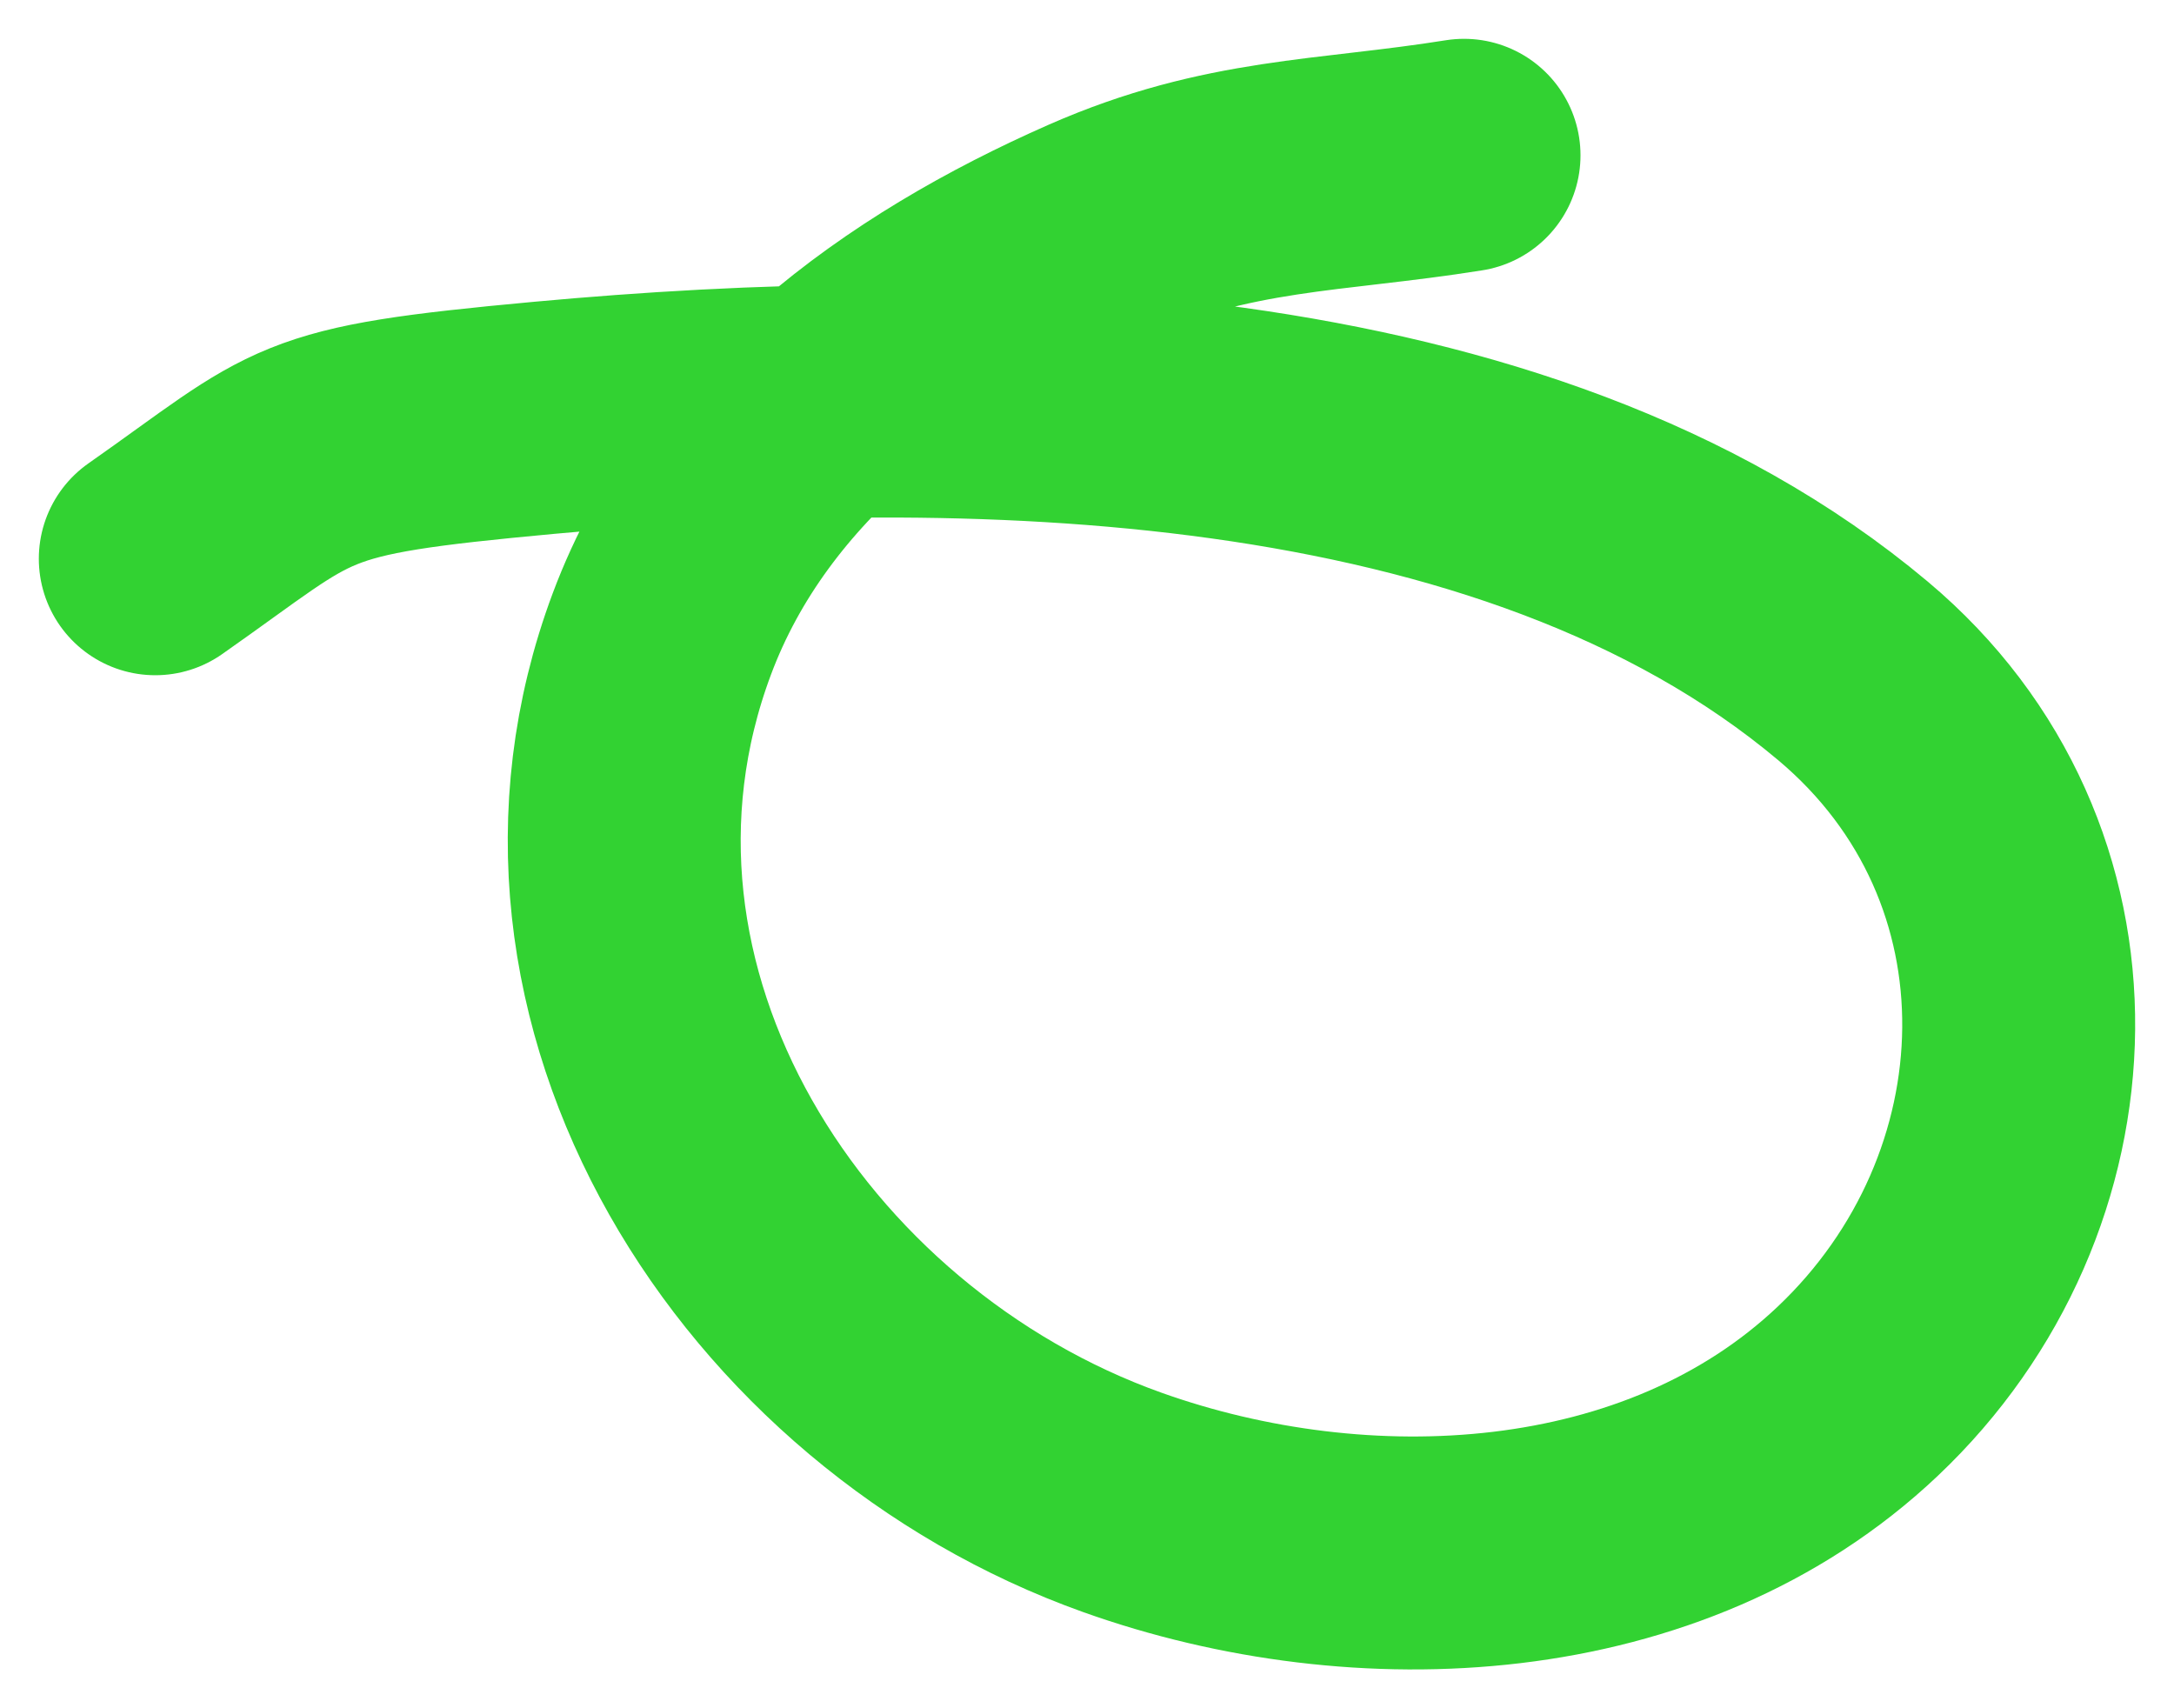
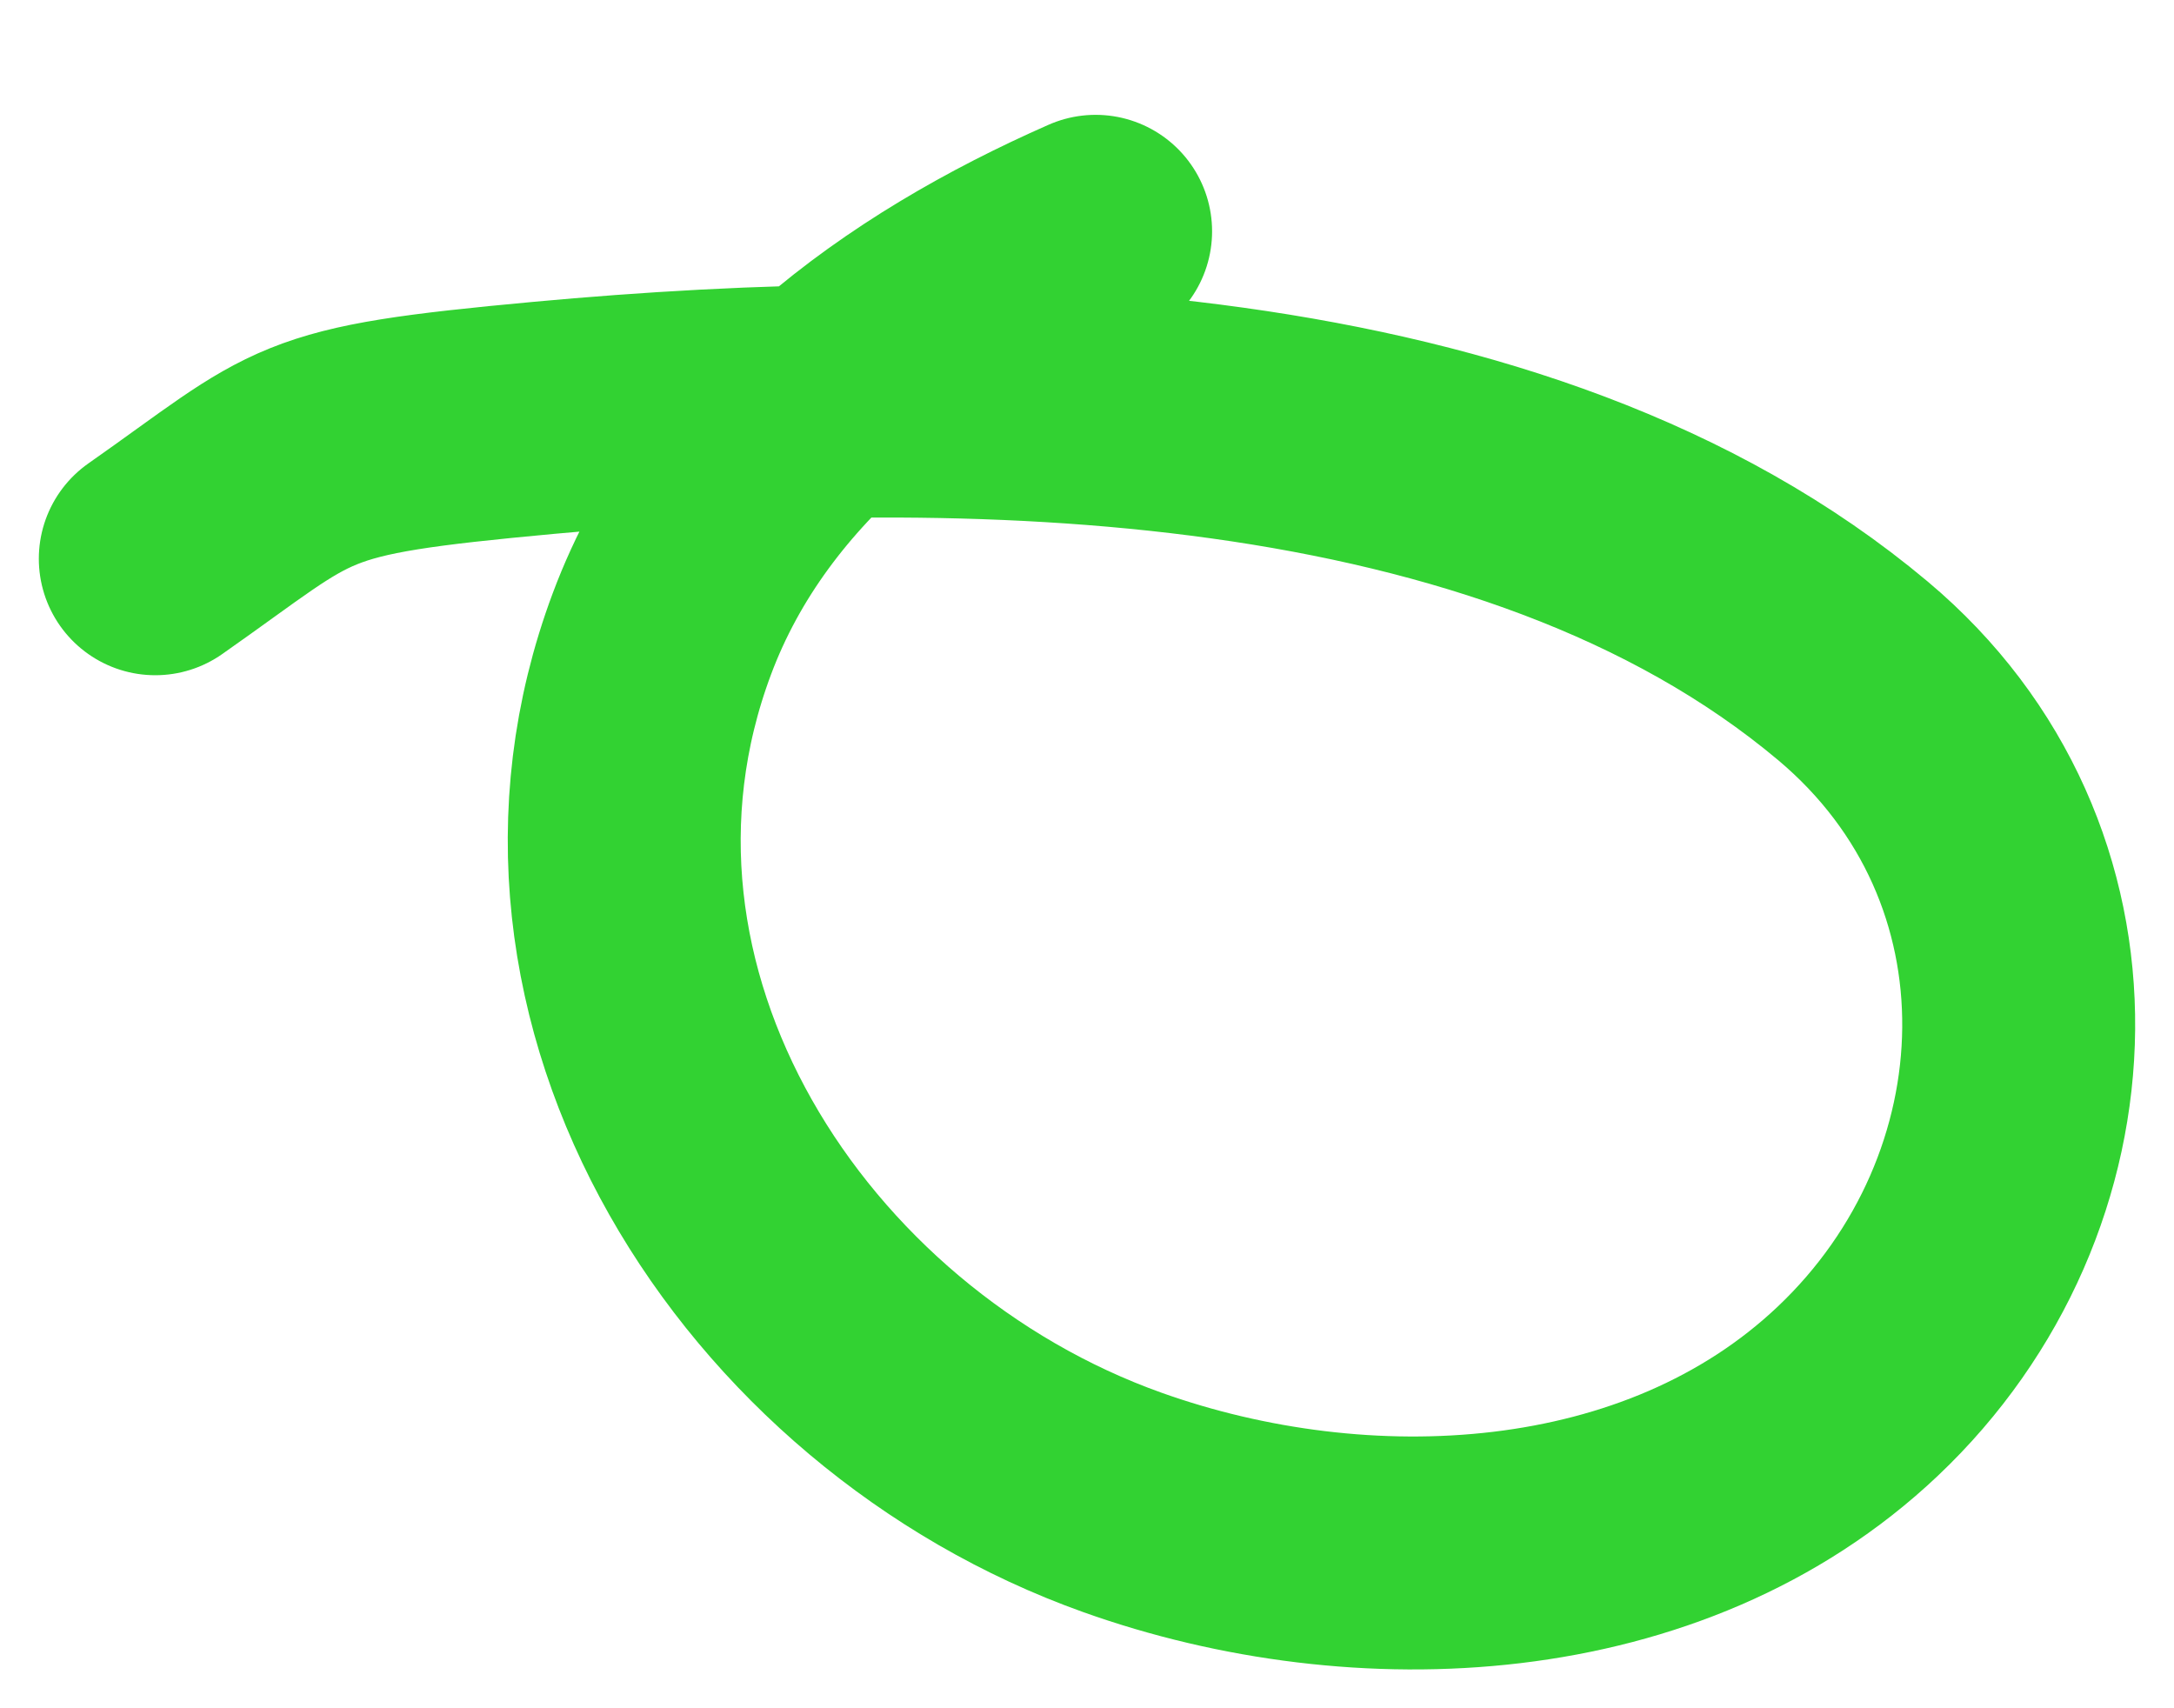
<svg xmlns="http://www.w3.org/2000/svg" width="28" height="22" viewBox="0 0 28 22" fill="none">
-   <path d="M2 7.196C3.995 5.797 3.772 5.68 7.008 5.381C12.376 4.886 19.493 4.97 23.864 8.639C26.793 11.097 26.609 15.379 23.927 17.917C21.432 20.279 17.526 20.444 14.458 19.35C9.96 17.746 6.783 12.823 8.524 8.165C9.463 5.651 11.727 4.028 14.111 2.979C15.829 2.224 17.111 2.279 18.856 2" stroke="#32D232" stroke-width="3" stroke-linecap="round" />
+   <path d="M2 7.196C3.995 5.797 3.772 5.68 7.008 5.381C12.376 4.886 19.493 4.97 23.864 8.639C26.793 11.097 26.609 15.379 23.927 17.917C21.432 20.279 17.526 20.444 14.458 19.35C9.96 17.746 6.783 12.823 8.524 8.165C9.463 5.651 11.727 4.028 14.111 2.979" stroke="#32D232" stroke-width="3" stroke-linecap="round" />
</svg>